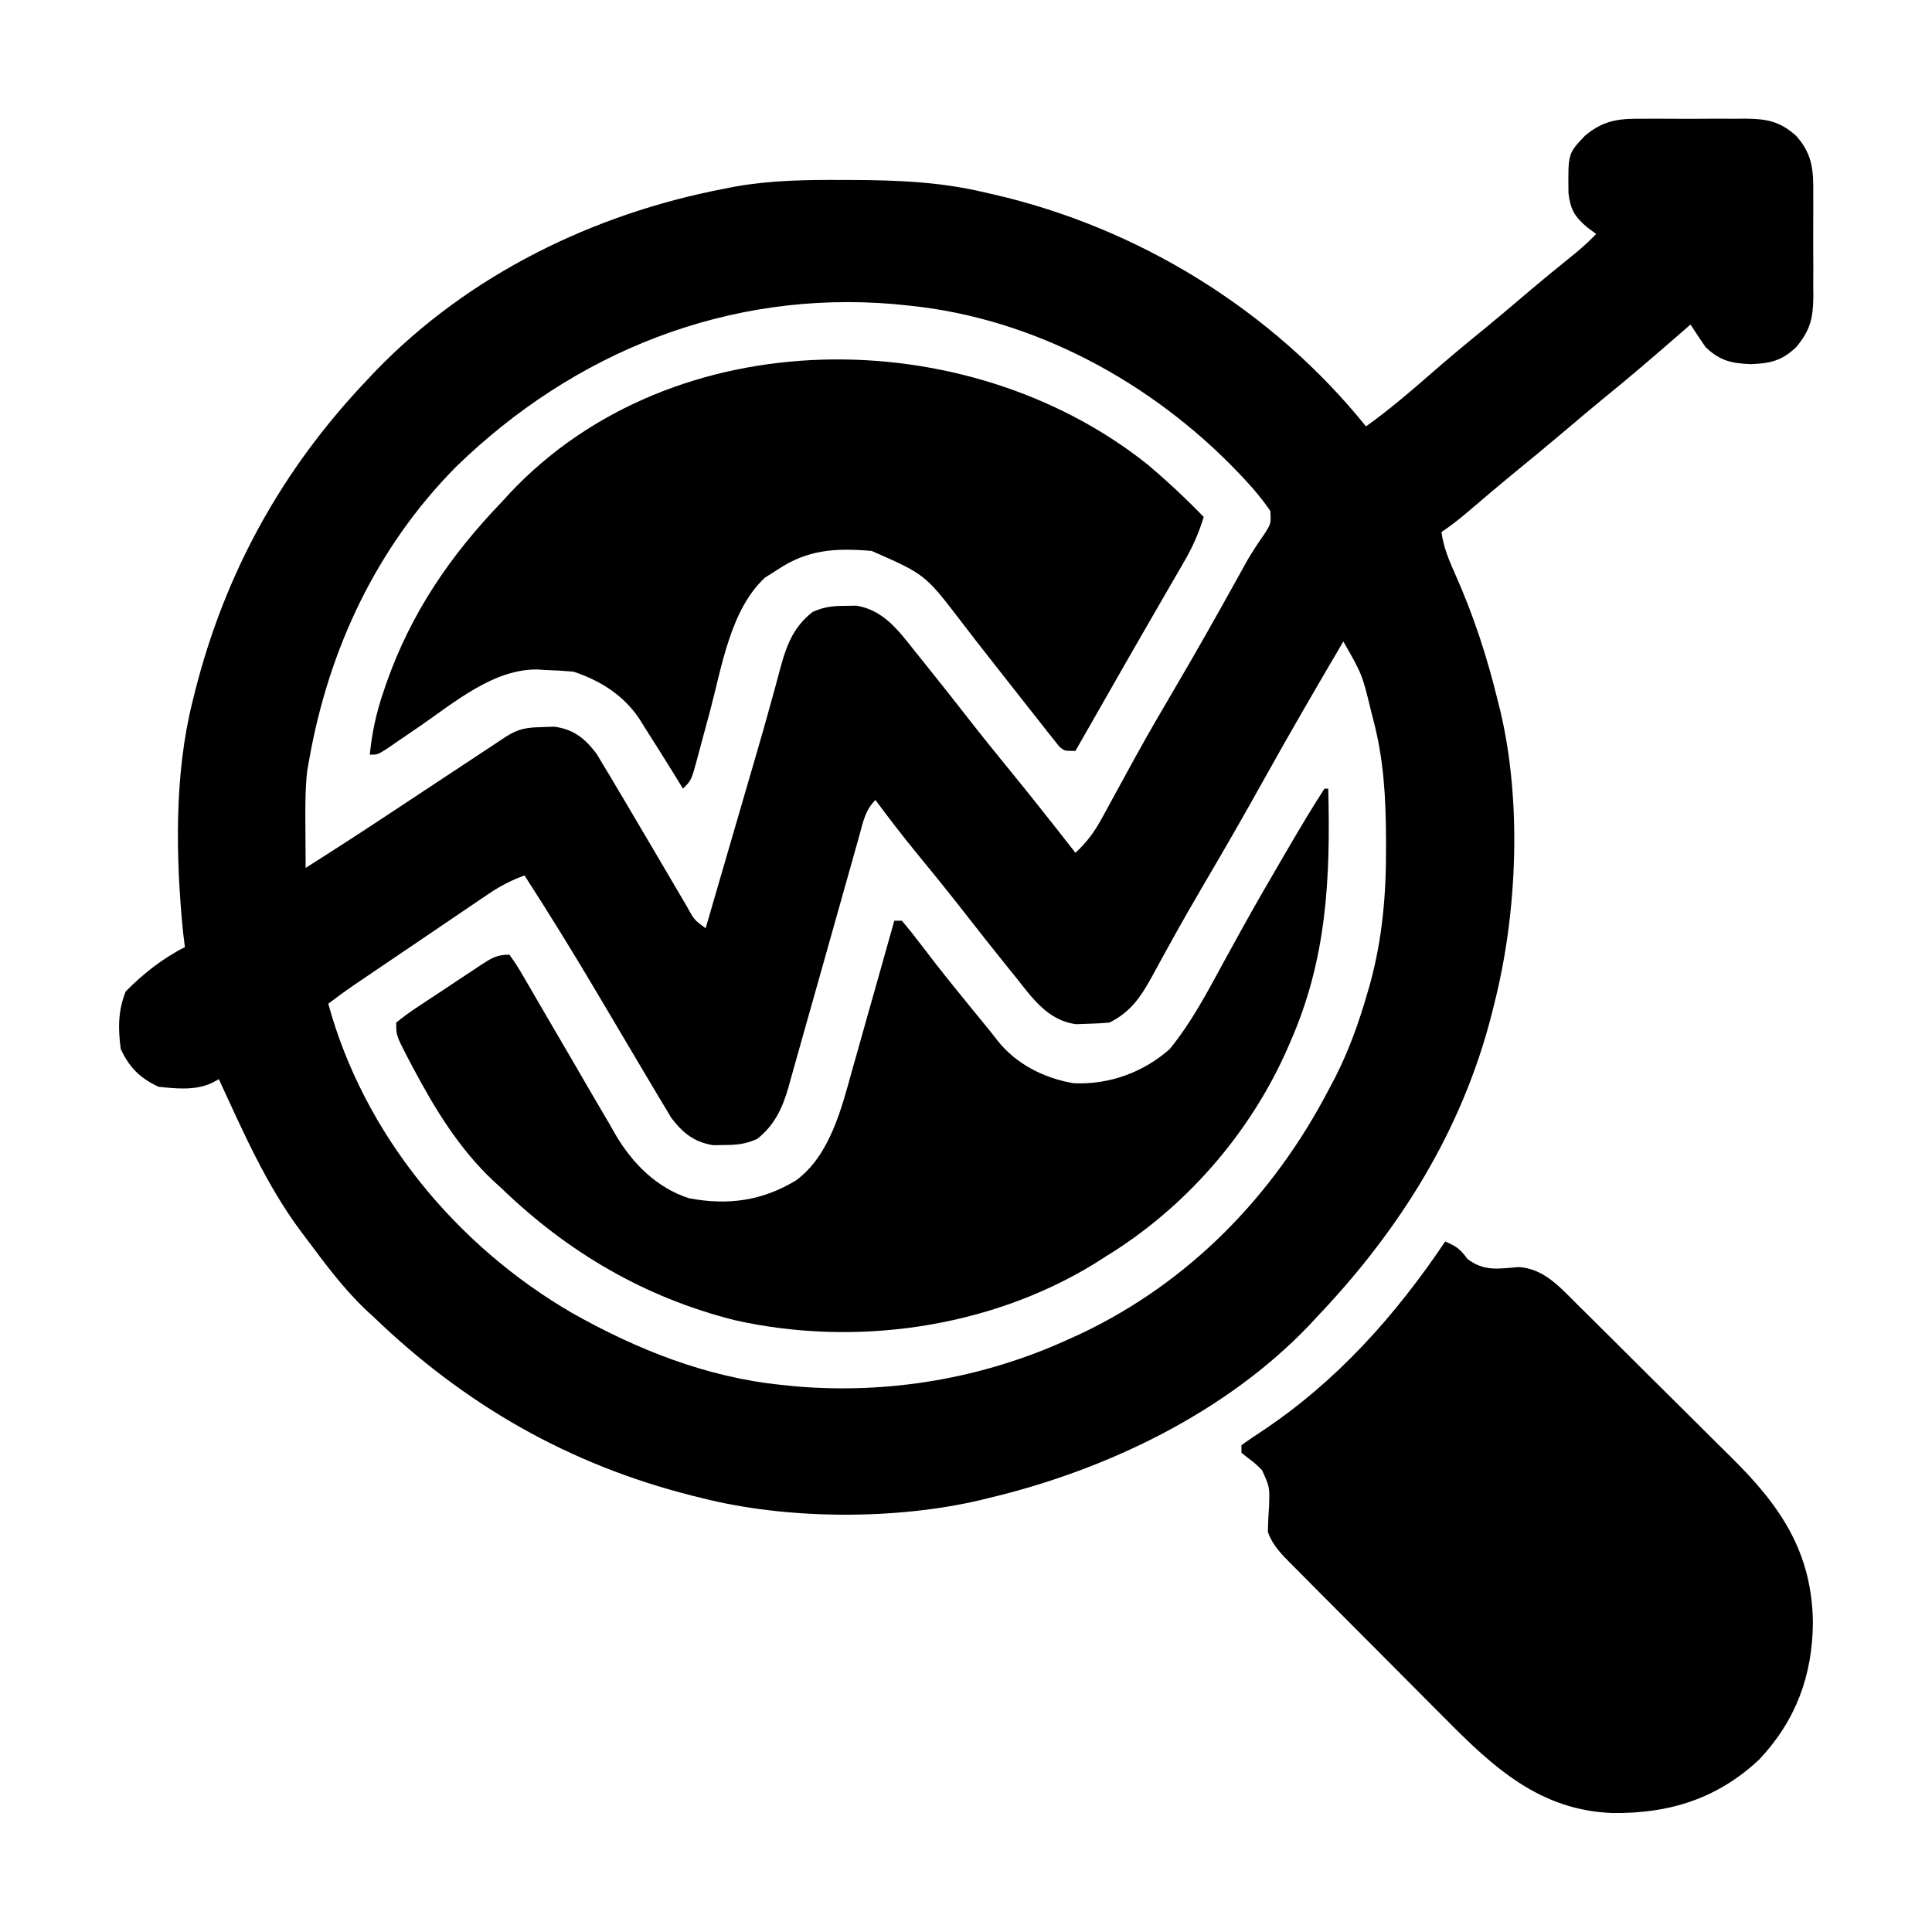
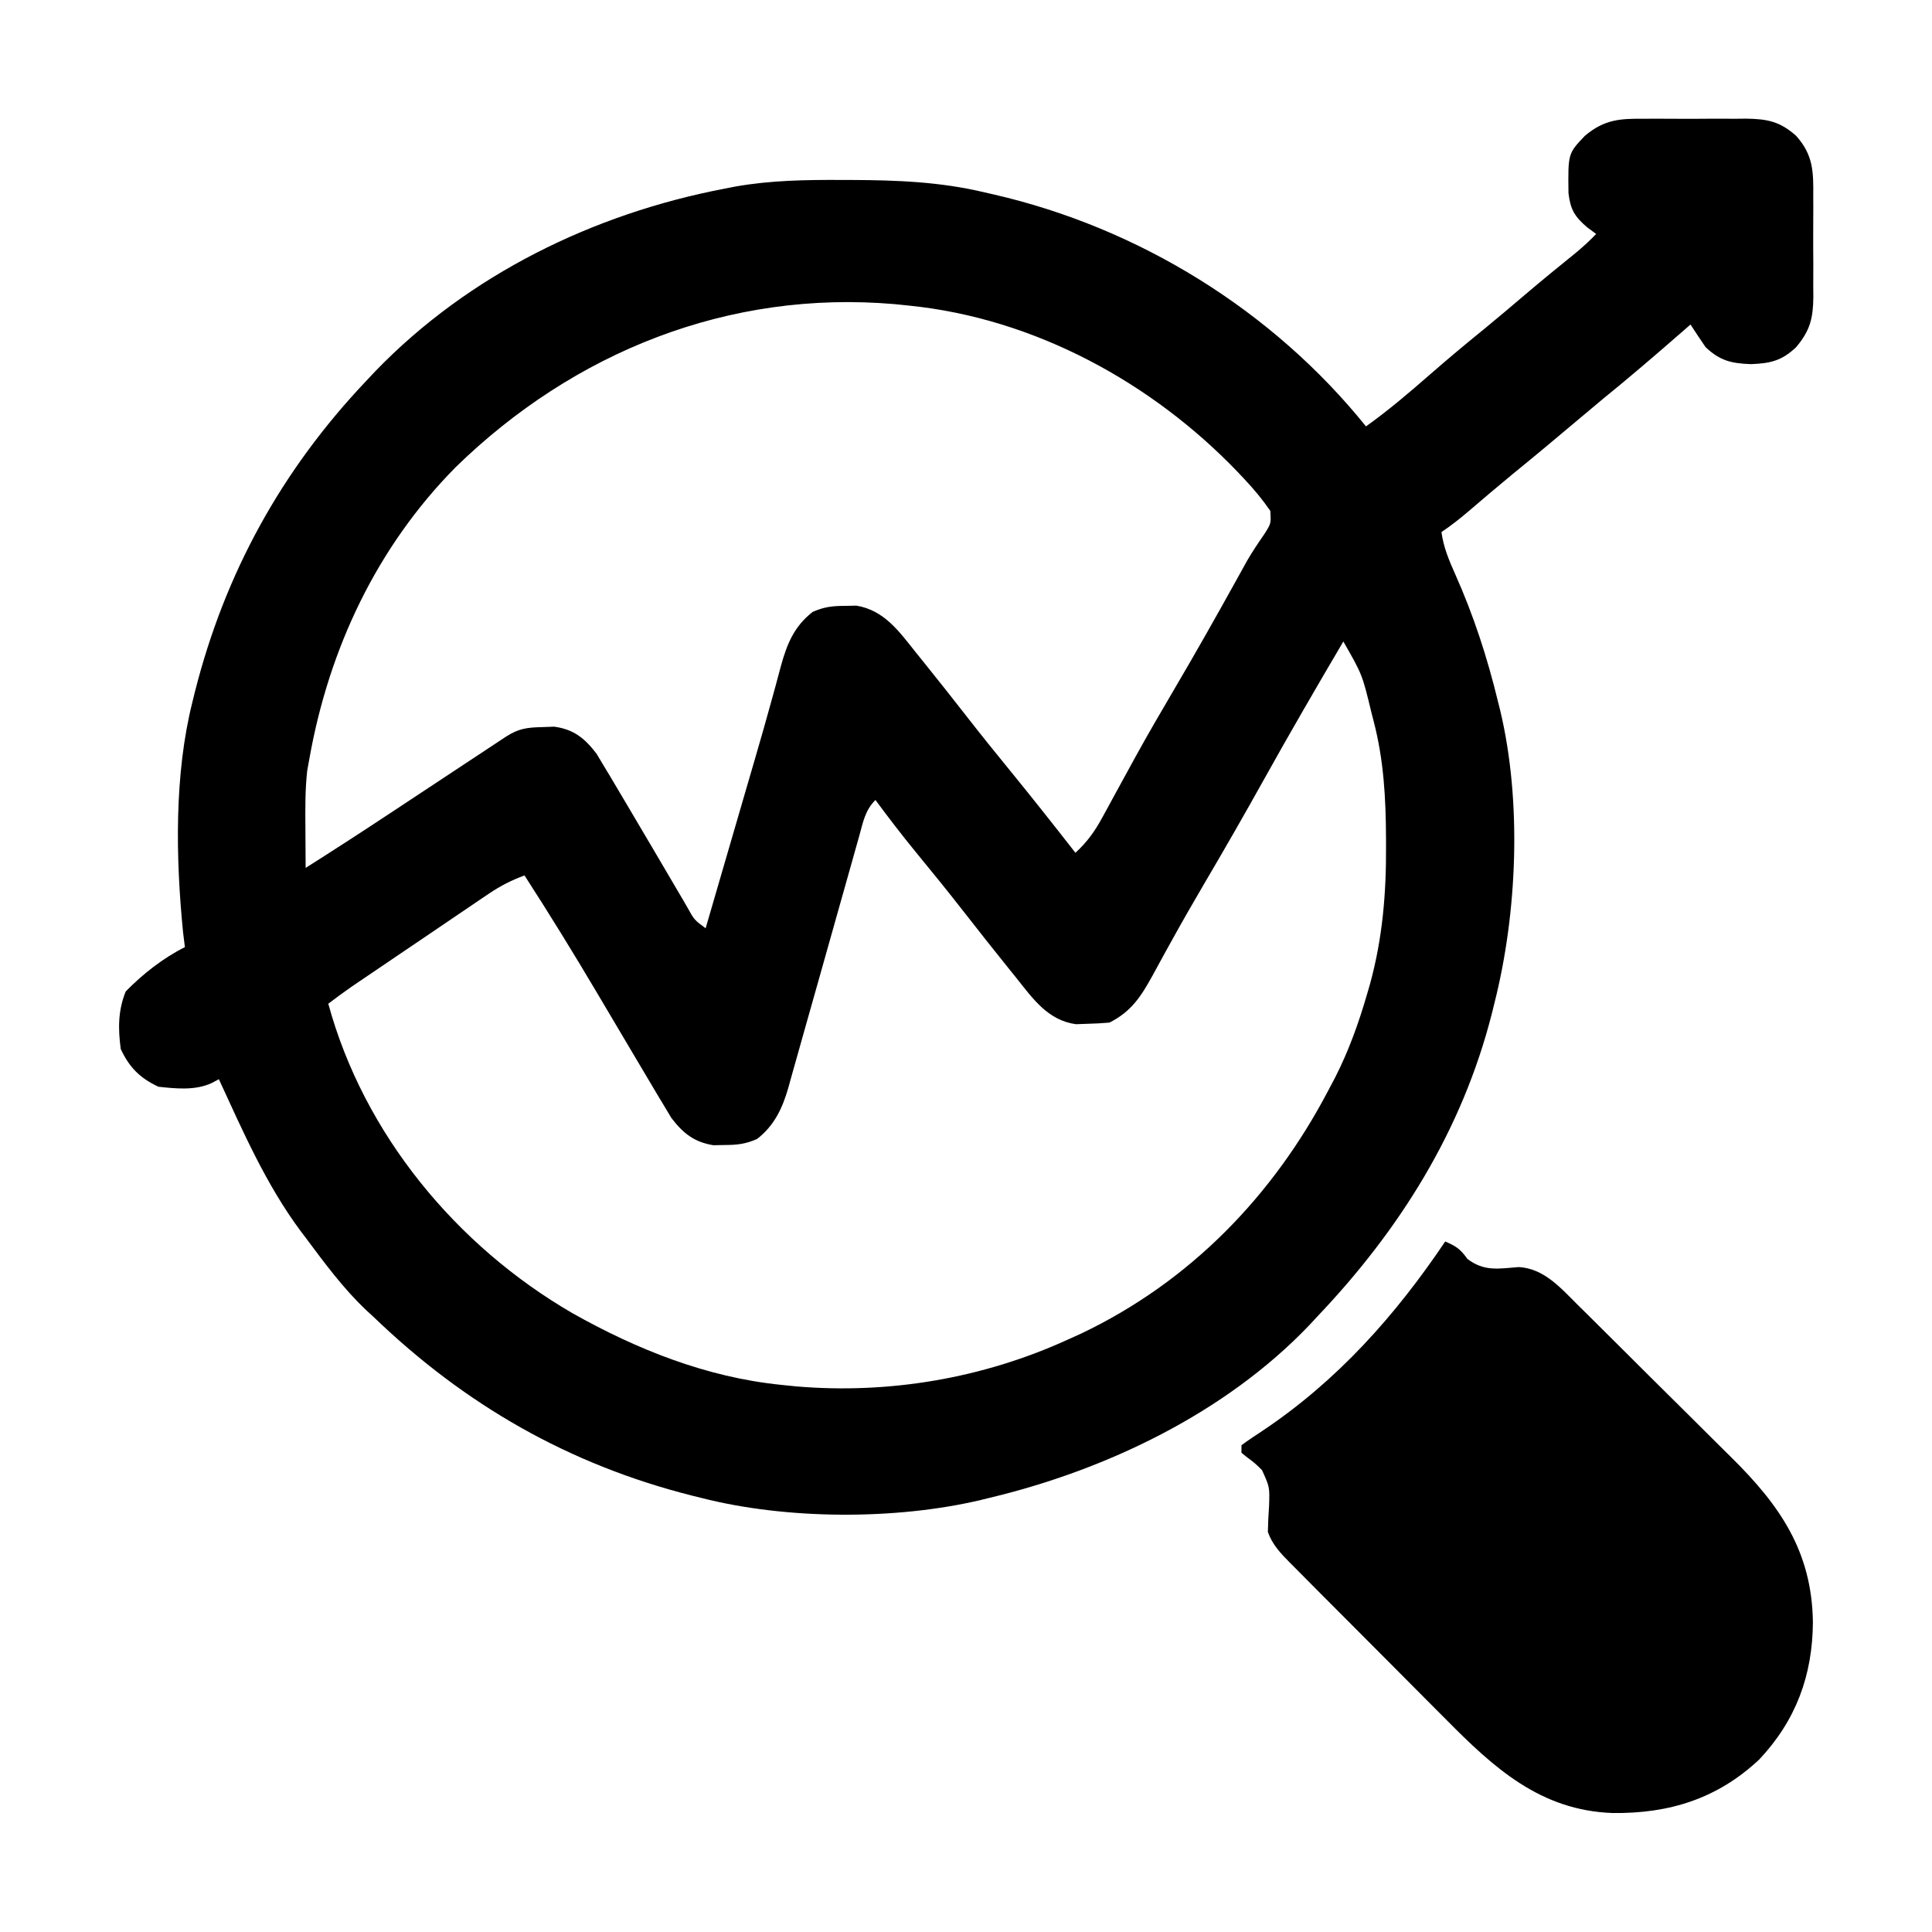
<svg xmlns="http://www.w3.org/2000/svg" version="1.1" width="512" height="512">
-   <path d="M0 0 C0.954 -0.004 1.908 -0.008 2.891 -0.012 C4.901 -0.014 6.912 -0.007 8.922 0.01 C11.99 0.031 15.057 0.01 18.125 -0.016 C20.083 -0.013 22.042 -0.008 24 0 C25.369 -0.012 25.369 -0.012 26.766 -0.025 C32.321 0.057 35.693 0.689 40 4.531 C44.543 9.623 44.589 14.031 44.531 20.531 C44.535 21.485 44.539 22.439 44.543 23.422 C44.546 25.432 44.538 27.443 44.521 29.453 C44.5 32.522 44.521 35.588 44.547 38.656 C44.544 40.615 44.539 42.573 44.531 44.531 C44.539 45.444 44.547 46.357 44.556 47.297 C44.474 52.878 43.723 56.106 40 60.531 C36.181 64.16 33.117 64.841 28 65.031 C22.883 64.841 19.819 64.16 16 60.531 C14.642 58.548 13.305 56.55 12 54.531 C11.045 55.365 10.09 56.199 9.105 57.059 C2.396 62.903 -4.343 68.687 -11.258 74.289 C-14.37 76.834 -17.437 79.427 -20.5 82.031 C-25.339 86.143 -30.229 90.185 -35.156 94.191 C-39.035 97.382 -42.859 100.635 -46.674 103.902 C-49.053 105.931 -51.394 107.794 -54 109.531 C-53.444 113.59 -52.025 116.955 -50.372 120.658 C-45.454 131.674 -41.836 142.814 -39 154.531 C-38.821 155.245 -38.641 155.959 -38.457 156.695 C-32.644 180.942 -33.896 210.54 -40 234.531 C-40.209 235.377 -40.418 236.223 -40.633 237.094 C-48.518 268.13 -65.083 294.517 -87 317.531 C-87.98 318.591 -87.98 318.591 -88.98 319.672 C-111.233 343.015 -142.985 358.167 -174 365.531 C-174.673 365.698 -175.346 365.864 -176.039 366.036 C-198.629 371.385 -227.509 371.262 -250 365.531 C-250.913 365.306 -251.826 365.08 -252.766 364.847 C-285.355 356.587 -312.85 340.787 -337 317.531 C-337.629 316.954 -338.258 316.376 -338.906 315.781 C-345.006 310.027 -349.998 303.232 -355 296.531 C-355.625 295.705 -355.625 295.705 -356.262 294.862 C-365.457 282.529 -371.581 268.431 -378 254.531 C-378.602 254.854 -379.204 255.177 -379.825 255.51 C-384.224 257.575 -389.263 257.039 -394 256.531 C-398.885 254.263 -401.732 251.416 -404 246.531 C-404.724 241.149 -404.734 236.348 -402.688 231.281 C-398.18 226.669 -392.792 222.427 -387 219.531 C-387.24 217.596 -387.24 217.596 -387.484 215.621 C-389.439 195.9 -389.848 173.821 -385 154.531 C-384.774 153.616 -384.549 152.7 -384.316 151.756 C-376.338 120.294 -361.328 93.093 -339 69.531 C-338.158 68.637 -337.316 67.742 -336.449 66.82 C-311.733 41.282 -278.683 25.167 -244 18.531 C-243.05 18.345 -242.1 18.159 -241.122 17.967 C-231.696 16.305 -222.413 16.175 -212.875 16.219 C-212.056 16.221 -211.236 16.222 -210.392 16.224 C-198.357 16.269 -186.749 16.71 -175 19.531 C-174.221 19.708 -173.442 19.885 -172.64 20.067 C-134.263 28.888 -98.76 50.769 -74 81.531 C-67.921 77.189 -62.326 72.399 -56.707 67.488 C-52.125 63.489 -47.468 59.602 -42.742 55.773 C-39.074 52.774 -35.467 49.704 -31.857 46.634 C-27.371 42.826 -22.822 39.102 -18.242 35.406 C-16.386 33.854 -14.67 32.278 -13 30.531 C-14.176 29.665 -14.176 29.665 -15.375 28.781 C-18.702 25.929 -19.814 24.084 -20.336 19.727 C-20.469 9.236 -20.469 9.236 -16 4.531 C-10.736 0.102 -6.577 -0.058 0 0 Z M-315.25 92.344 C-336.149 113.496 -348.818 140.432 -354 169.531 C-354.196 170.618 -354.392 171.705 -354.594 172.824 C-355.148 177.882 -355.105 182.885 -355.062 187.969 C-355.058 188.986 -355.053 190.004 -355.049 191.053 C-355.037 193.546 -355.02 196.038 -355 198.531 C-347.741 193.94 -340.534 189.278 -333.371 184.539 C-331.411 183.245 -329.451 181.951 -327.49 180.656 C-324.442 178.642 -321.394 176.627 -318.345 174.612 C-315.375 172.649 -312.405 170.688 -309.434 168.727 C-308.057 167.816 -308.057 167.816 -306.653 166.887 C-305.808 166.329 -304.962 165.771 -304.092 165.196 C-303.348 164.704 -302.603 164.212 -301.837 163.705 C-298.481 161.56 -296.239 161.313 -292.25 161.219 C-291.224 161.181 -290.198 161.144 -289.141 161.105 C-283.948 161.809 -281.026 164.184 -277.895 168.297 C-277.187 169.45 -276.494 170.612 -275.812 171.781 C-275.417 172.433 -275.022 173.085 -274.615 173.756 C-273.059 176.338 -271.529 178.934 -270 181.531 C-269.24 182.82 -268.48 184.108 -267.72 185.396 C-267.311 186.09 -266.901 186.785 -266.479 187.5 C-265.191 189.682 -263.902 191.863 -262.612 194.044 C-260.875 196.983 -259.147 199.926 -257.425 202.874 C-256.617 204.248 -255.809 205.622 -255 206.996 C-254.626 207.64 -254.253 208.284 -253.868 208.948 C-252.011 212.311 -252.011 212.311 -249 214.531 C-246.83 207.083 -244.662 199.635 -242.494 192.186 C-241.759 189.662 -241.024 187.138 -240.289 184.614 C-239.574 182.162 -238.861 179.71 -238.147 177.258 C-237.44 174.831 -236.732 172.404 -236.023 169.977 C-234.401 164.414 -232.802 158.847 -231.278 153.255 C-230.882 151.815 -230.882 151.815 -230.477 150.345 C-229.995 148.585 -229.522 146.824 -229.059 145.059 C-227.448 139.208 -225.558 134.518 -220.621 130.684 C-217.589 129.351 -215.368 129.098 -212.062 129.094 C-211.063 129.074 -210.064 129.055 -209.035 129.035 C-201.691 130.236 -197.68 135.913 -193.312 141.406 C-192.701 142.162 -192.089 142.918 -191.459 143.697 C-187.297 148.857 -183.191 154.062 -179.115 159.291 C-175.633 163.751 -172.078 168.148 -168.5 172.531 C-162.573 179.793 -156.763 187.14 -151 194.531 C-147.864 191.643 -145.846 188.82 -143.82 185.078 C-142.933 183.456 -142.933 183.456 -142.027 181.8 C-141.718 181.227 -141.408 180.655 -141.089 180.064 C-139.433 177.001 -137.753 173.95 -136.074 170.898 C-135.562 169.966 -135.562 169.966 -135.039 169.014 C-131.774 163.085 -128.373 157.239 -124.938 151.406 C-119.391 141.979 -114.003 132.471 -108.705 122.902 C-108.162 121.924 -107.618 120.945 -107.059 119.938 C-106.547 119.011 -106.035 118.084 -105.507 117.129 C-104.1 114.703 -102.567 112.43 -100.973 110.125 C-99.147 107.278 -99.147 107.278 -99.359 103.91 C-101.448 100.881 -103.729 98.139 -106.25 95.469 C-106.78 94.904 -107.31 94.34 -107.856 93.759 C-130.684 69.896 -161.834 52.899 -195 49.531 C-196.292 49.398 -197.583 49.266 -198.914 49.129 C-242.942 45.33 -283.923 61.802 -315.25 92.344 Z M-80 138.531 C-87.121 150.632 -94.173 162.762 -101 175.031 C-106.154 184.292 -111.424 193.475 -116.801 202.608 C-119.796 207.708 -122.737 212.829 -125.594 218.008 C-126.176 219.06 -126.759 220.111 -127.359 221.195 C-128.465 223.199 -129.563 225.208 -130.651 227.223 C-133.67 232.685 -136.259 236.661 -142 239.531 C-143.912 239.706 -145.831 239.798 -147.75 239.844 C-148.776 239.881 -149.802 239.919 -150.859 239.957 C-158.284 238.95 -162.307 233.167 -166.688 227.656 C-167.299 226.9 -167.911 226.144 -168.541 225.365 C-172.699 220.21 -176.803 215.01 -180.875 209.785 C-184.975 204.529 -189.18 199.362 -193.41 194.211 C-197.067 189.742 -200.569 185.175 -204 180.531 C-206.735 183.266 -207.274 186.374 -208.275 190.007 C-208.493 190.778 -208.711 191.549 -208.936 192.343 C-209.41 194.02 -209.881 195.697 -210.349 197.375 C-211.091 200.034 -211.842 202.689 -212.596 205.345 C-214.737 212.896 -216.862 220.451 -218.981 228.009 C-220.278 232.63 -221.585 237.249 -222.898 241.865 C-223.396 243.623 -223.889 245.382 -224.379 247.142 C-225.065 249.61 -225.764 252.074 -226.466 254.538 C-226.664 255.261 -226.861 255.985 -227.065 256.73 C-228.66 262.247 -230.782 266.809 -235.379 270.379 C-238.411 271.712 -240.632 271.964 -243.938 271.969 C-244.937 271.988 -245.936 272.007 -246.965 272.027 C-252.06 271.195 -255.015 268.825 -258.105 264.766 C-258.813 263.612 -259.506 262.45 -260.188 261.281 C-260.59 260.616 -260.992 259.952 -261.407 259.267 C-262.954 256.698 -264.477 254.115 -266 251.531 C-267.482 249.029 -268.966 246.528 -270.449 244.027 C-272.924 239.855 -275.397 235.682 -277.865 231.507 C-284.051 221.057 -290.413 210.734 -297 200.531 C-300.463 201.813 -303.397 203.304 -306.451 205.373 C-307.299 205.944 -308.147 206.514 -309.02 207.102 C-309.922 207.717 -310.824 208.332 -311.754 208.965 C-312.692 209.599 -313.63 210.232 -314.596 210.885 C-317.588 212.909 -320.575 214.939 -323.562 216.969 C-325.577 218.332 -327.592 219.694 -329.607 221.057 C-333.299 223.556 -336.991 226.054 -340.678 228.56 C-341.418 229.063 -342.158 229.565 -342.92 230.083 C-344.984 231.52 -346.998 233.01 -349 234.531 C-339.576 269.078 -315.086 298.684 -284.312 316.531 C-267.165 326.186 -248.747 333.529 -229 335.531 C-227.697 335.664 -226.394 335.797 -225.051 335.934 C-200.417 338.044 -175.481 333.801 -153 323.531 C-151.821 322.996 -150.641 322.461 -149.426 321.91 C-120.685 308.22 -98.639 285.47 -84 257.531 C-83.394 256.385 -82.788 255.239 -82.164 254.059 C-78.533 246.906 -75.919 239.608 -73.688 231.906 C-73.324 230.655 -73.324 230.655 -72.953 229.379 C-69.616 217.249 -68.62 205.333 -68.688 192.781 C-68.689 192.078 -68.691 191.374 -68.693 190.65 C-68.739 179.991 -69.287 169.89 -72 159.531 C-72.193 158.783 -72.386 158.034 -72.584 157.263 C-74.983 147.3 -74.983 147.3 -80 138.531 Z " fill="#000000" transform="translate(436,31.469)" />
+   <path d="M0 0 C0.954 -0.004 1.908 -0.008 2.891 -0.012 C4.901 -0.014 6.912 -0.007 8.922 0.01 C11.99 0.031 15.057 0.01 18.125 -0.016 C20.083 -0.013 22.042 -0.008 24 0 C25.369 -0.012 25.369 -0.012 26.766 -0.025 C32.321 0.057 35.693 0.689 40 4.531 C44.543 9.623 44.589 14.031 44.531 20.531 C44.535 21.485 44.539 22.439 44.543 23.422 C44.546 25.432 44.538 27.443 44.521 29.453 C44.5 32.522 44.521 35.588 44.547 38.656 C44.544 40.615 44.539 42.573 44.531 44.531 C44.539 45.444 44.547 46.357 44.556 47.297 C44.474 52.878 43.723 56.106 40 60.531 C36.181 64.16 33.117 64.841 28 65.031 C22.883 64.841 19.819 64.16 16 60.531 C14.642 58.548 13.305 56.55 12 54.531 C11.045 55.365 10.09 56.199 9.105 57.059 C2.396 62.903 -4.343 68.687 -11.258 74.289 C-25.339 86.143 -30.229 90.185 -35.156 94.191 C-39.035 97.382 -42.859 100.635 -46.674 103.902 C-49.053 105.931 -51.394 107.794 -54 109.531 C-53.444 113.59 -52.025 116.955 -50.372 120.658 C-45.454 131.674 -41.836 142.814 -39 154.531 C-38.821 155.245 -38.641 155.959 -38.457 156.695 C-32.644 180.942 -33.896 210.54 -40 234.531 C-40.209 235.377 -40.418 236.223 -40.633 237.094 C-48.518 268.13 -65.083 294.517 -87 317.531 C-87.98 318.591 -87.98 318.591 -88.98 319.672 C-111.233 343.015 -142.985 358.167 -174 365.531 C-174.673 365.698 -175.346 365.864 -176.039 366.036 C-198.629 371.385 -227.509 371.262 -250 365.531 C-250.913 365.306 -251.826 365.08 -252.766 364.847 C-285.355 356.587 -312.85 340.787 -337 317.531 C-337.629 316.954 -338.258 316.376 -338.906 315.781 C-345.006 310.027 -349.998 303.232 -355 296.531 C-355.625 295.705 -355.625 295.705 -356.262 294.862 C-365.457 282.529 -371.581 268.431 -378 254.531 C-378.602 254.854 -379.204 255.177 -379.825 255.51 C-384.224 257.575 -389.263 257.039 -394 256.531 C-398.885 254.263 -401.732 251.416 -404 246.531 C-404.724 241.149 -404.734 236.348 -402.688 231.281 C-398.18 226.669 -392.792 222.427 -387 219.531 C-387.24 217.596 -387.24 217.596 -387.484 215.621 C-389.439 195.9 -389.848 173.821 -385 154.531 C-384.774 153.616 -384.549 152.7 -384.316 151.756 C-376.338 120.294 -361.328 93.093 -339 69.531 C-338.158 68.637 -337.316 67.742 -336.449 66.82 C-311.733 41.282 -278.683 25.167 -244 18.531 C-243.05 18.345 -242.1 18.159 -241.122 17.967 C-231.696 16.305 -222.413 16.175 -212.875 16.219 C-212.056 16.221 -211.236 16.222 -210.392 16.224 C-198.357 16.269 -186.749 16.71 -175 19.531 C-174.221 19.708 -173.442 19.885 -172.64 20.067 C-134.263 28.888 -98.76 50.769 -74 81.531 C-67.921 77.189 -62.326 72.399 -56.707 67.488 C-52.125 63.489 -47.468 59.602 -42.742 55.773 C-39.074 52.774 -35.467 49.704 -31.857 46.634 C-27.371 42.826 -22.822 39.102 -18.242 35.406 C-16.386 33.854 -14.67 32.278 -13 30.531 C-14.176 29.665 -14.176 29.665 -15.375 28.781 C-18.702 25.929 -19.814 24.084 -20.336 19.727 C-20.469 9.236 -20.469 9.236 -16 4.531 C-10.736 0.102 -6.577 -0.058 0 0 Z M-315.25 92.344 C-336.149 113.496 -348.818 140.432 -354 169.531 C-354.196 170.618 -354.392 171.705 -354.594 172.824 C-355.148 177.882 -355.105 182.885 -355.062 187.969 C-355.058 188.986 -355.053 190.004 -355.049 191.053 C-355.037 193.546 -355.02 196.038 -355 198.531 C-347.741 193.94 -340.534 189.278 -333.371 184.539 C-331.411 183.245 -329.451 181.951 -327.49 180.656 C-324.442 178.642 -321.394 176.627 -318.345 174.612 C-315.375 172.649 -312.405 170.688 -309.434 168.727 C-308.057 167.816 -308.057 167.816 -306.653 166.887 C-305.808 166.329 -304.962 165.771 -304.092 165.196 C-303.348 164.704 -302.603 164.212 -301.837 163.705 C-298.481 161.56 -296.239 161.313 -292.25 161.219 C-291.224 161.181 -290.198 161.144 -289.141 161.105 C-283.948 161.809 -281.026 164.184 -277.895 168.297 C-277.187 169.45 -276.494 170.612 -275.812 171.781 C-275.417 172.433 -275.022 173.085 -274.615 173.756 C-273.059 176.338 -271.529 178.934 -270 181.531 C-269.24 182.82 -268.48 184.108 -267.72 185.396 C-267.311 186.09 -266.901 186.785 -266.479 187.5 C-265.191 189.682 -263.902 191.863 -262.612 194.044 C-260.875 196.983 -259.147 199.926 -257.425 202.874 C-256.617 204.248 -255.809 205.622 -255 206.996 C-254.626 207.64 -254.253 208.284 -253.868 208.948 C-252.011 212.311 -252.011 212.311 -249 214.531 C-246.83 207.083 -244.662 199.635 -242.494 192.186 C-241.759 189.662 -241.024 187.138 -240.289 184.614 C-239.574 182.162 -238.861 179.71 -238.147 177.258 C-237.44 174.831 -236.732 172.404 -236.023 169.977 C-234.401 164.414 -232.802 158.847 -231.278 153.255 C-230.882 151.815 -230.882 151.815 -230.477 150.345 C-229.995 148.585 -229.522 146.824 -229.059 145.059 C-227.448 139.208 -225.558 134.518 -220.621 130.684 C-217.589 129.351 -215.368 129.098 -212.062 129.094 C-211.063 129.074 -210.064 129.055 -209.035 129.035 C-201.691 130.236 -197.68 135.913 -193.312 141.406 C-192.701 142.162 -192.089 142.918 -191.459 143.697 C-187.297 148.857 -183.191 154.062 -179.115 159.291 C-175.633 163.751 -172.078 168.148 -168.5 172.531 C-162.573 179.793 -156.763 187.14 -151 194.531 C-147.864 191.643 -145.846 188.82 -143.82 185.078 C-142.933 183.456 -142.933 183.456 -142.027 181.8 C-141.718 181.227 -141.408 180.655 -141.089 180.064 C-139.433 177.001 -137.753 173.95 -136.074 170.898 C-135.562 169.966 -135.562 169.966 -135.039 169.014 C-131.774 163.085 -128.373 157.239 -124.938 151.406 C-119.391 141.979 -114.003 132.471 -108.705 122.902 C-108.162 121.924 -107.618 120.945 -107.059 119.938 C-106.547 119.011 -106.035 118.084 -105.507 117.129 C-104.1 114.703 -102.567 112.43 -100.973 110.125 C-99.147 107.278 -99.147 107.278 -99.359 103.91 C-101.448 100.881 -103.729 98.139 -106.25 95.469 C-106.78 94.904 -107.31 94.34 -107.856 93.759 C-130.684 69.896 -161.834 52.899 -195 49.531 C-196.292 49.398 -197.583 49.266 -198.914 49.129 C-242.942 45.33 -283.923 61.802 -315.25 92.344 Z M-80 138.531 C-87.121 150.632 -94.173 162.762 -101 175.031 C-106.154 184.292 -111.424 193.475 -116.801 202.608 C-119.796 207.708 -122.737 212.829 -125.594 218.008 C-126.176 219.06 -126.759 220.111 -127.359 221.195 C-128.465 223.199 -129.563 225.208 -130.651 227.223 C-133.67 232.685 -136.259 236.661 -142 239.531 C-143.912 239.706 -145.831 239.798 -147.75 239.844 C-148.776 239.881 -149.802 239.919 -150.859 239.957 C-158.284 238.95 -162.307 233.167 -166.688 227.656 C-167.299 226.9 -167.911 226.144 -168.541 225.365 C-172.699 220.21 -176.803 215.01 -180.875 209.785 C-184.975 204.529 -189.18 199.362 -193.41 194.211 C-197.067 189.742 -200.569 185.175 -204 180.531 C-206.735 183.266 -207.274 186.374 -208.275 190.007 C-208.493 190.778 -208.711 191.549 -208.936 192.343 C-209.41 194.02 -209.881 195.697 -210.349 197.375 C-211.091 200.034 -211.842 202.689 -212.596 205.345 C-214.737 212.896 -216.862 220.451 -218.981 228.009 C-220.278 232.63 -221.585 237.249 -222.898 241.865 C-223.396 243.623 -223.889 245.382 -224.379 247.142 C-225.065 249.61 -225.764 252.074 -226.466 254.538 C-226.664 255.261 -226.861 255.985 -227.065 256.73 C-228.66 262.247 -230.782 266.809 -235.379 270.379 C-238.411 271.712 -240.632 271.964 -243.938 271.969 C-244.937 271.988 -245.936 272.007 -246.965 272.027 C-252.06 271.195 -255.015 268.825 -258.105 264.766 C-258.813 263.612 -259.506 262.45 -260.188 261.281 C-260.59 260.616 -260.992 259.952 -261.407 259.267 C-262.954 256.698 -264.477 254.115 -266 251.531 C-267.482 249.029 -268.966 246.528 -270.449 244.027 C-272.924 239.855 -275.397 235.682 -277.865 231.507 C-284.051 221.057 -290.413 210.734 -297 200.531 C-300.463 201.813 -303.397 203.304 -306.451 205.373 C-307.299 205.944 -308.147 206.514 -309.02 207.102 C-309.922 207.717 -310.824 208.332 -311.754 208.965 C-312.692 209.599 -313.63 210.232 -314.596 210.885 C-317.588 212.909 -320.575 214.939 -323.562 216.969 C-325.577 218.332 -327.592 219.694 -329.607 221.057 C-333.299 223.556 -336.991 226.054 -340.678 228.56 C-341.418 229.063 -342.158 229.565 -342.92 230.083 C-344.984 231.52 -346.998 233.01 -349 234.531 C-339.576 269.078 -315.086 298.684 -284.312 316.531 C-267.165 326.186 -248.747 333.529 -229 335.531 C-227.697 335.664 -226.394 335.797 -225.051 335.934 C-200.417 338.044 -175.481 333.801 -153 323.531 C-151.821 322.996 -150.641 322.461 -149.426 321.91 C-120.685 308.22 -98.639 285.47 -84 257.531 C-83.394 256.385 -82.788 255.239 -82.164 254.059 C-78.533 246.906 -75.919 239.608 -73.688 231.906 C-73.324 230.655 -73.324 230.655 -72.953 229.379 C-69.616 217.249 -68.62 205.333 -68.688 192.781 C-68.689 192.078 -68.691 191.374 -68.693 190.65 C-68.739 179.991 -69.287 169.89 -72 159.531 C-72.193 158.783 -72.386 158.034 -72.584 157.263 C-74.983 147.3 -74.983 147.3 -80 138.531 Z " fill="#000000" transform="translate(436,31.469)" />
  <path d="M0 0 C2.911 1.293 3.958 1.942 5.875 4.625 C10.345 8.022 14.076 7.206 19.527 6.785 C26.106 7.192 30.419 12.118 34.894 16.588 C35.45 17.135 36.005 17.682 36.577 18.246 C38.399 20.044 40.214 21.849 42.027 23.656 C43.302 24.922 44.577 26.188 45.852 27.454 C48.521 30.107 51.186 32.763 53.848 35.423 C57.237 38.806 60.641 42.172 64.049 45.535 C66.689 48.145 69.317 50.766 71.943 53.391 C73.192 54.635 74.445 55.876 75.702 57.112 C88.677 69.887 97.173 82.129 97.438 100.875 C97.356 114.932 92.972 126.901 83.25 137.25 C72.124 147.701 59.372 151.639 44.366 151.47 C25.205 150.791 12.894 139.512 0.09 126.551 C-1.212 125.247 -2.514 123.944 -3.817 122.641 C-6.527 119.928 -9.23 117.209 -11.927 114.484 C-15.384 110.994 -18.853 107.517 -22.328 104.044 C-25.009 101.362 -27.685 98.675 -30.36 95.986 C-31.638 94.701 -32.918 93.418 -34.198 92.136 C-35.981 90.348 -37.757 88.555 -39.531 86.759 C-40.059 86.233 -40.586 85.706 -41.129 85.164 C-43.617 82.633 -45.798 80.378 -47 77 C-46.964 74.727 -46.852 72.455 -46.688 70.188 C-46.513 65.097 -46.513 65.097 -48.551 60.598 C-50.446 58.738 -50.446 58.738 -52.469 57.234 C-52.974 56.827 -53.479 56.42 -54 56 C-54 55.34 -54 54.68 -54 54 C-52.19 52.666 -50.323 51.411 -48.438 50.188 C-28.631 36.955 -13.214 19.649 0 0 Z " fill="#000000" transform="translate(383,329)" />
-   <path d="M0 0 C5.241 4.416 10.234 9.075 15 14 C13.708 18.245 12.089 21.89 9.867 25.727 C9.233 26.828 8.599 27.93 7.945 29.065 C7.255 30.252 6.565 31.439 5.875 32.625 C5.166 33.853 4.458 35.081 3.75 36.31 C2.268 38.882 0.782 41.453 -0.704 44.022 C-4.135 49.959 -7.53 55.916 -10.928 61.872 C-12.638 64.868 -14.35 67.864 -16.062 70.859 C-16.631 71.854 -17.199 72.849 -17.785 73.874 C-18.186 74.576 -18.587 75.277 -19 76 C-22 76 -22 76 -23.359 74.753 C-23.818 74.172 -24.277 73.591 -24.75 72.992 C-25.53 72.018 -25.53 72.018 -26.326 71.023 C-27.155 69.96 -27.155 69.96 -28 68.875 C-28.578 68.148 -29.156 67.421 -29.752 66.672 C-31.511 64.455 -33.257 62.229 -35 60 C-35.948 58.794 -36.896 57.588 -37.844 56.383 C-38.506 55.539 -38.506 55.539 -39.182 54.678 C-40.064 53.555 -40.948 52.432 -41.832 51.31 C-44.32 48.151 -46.782 44.976 -49.223 41.781 C-58.83 29.228 -58.83 29.228 -73 23 C-82.492 22.218 -89.916 22.55 -98 28 C-99.073 28.681 -100.145 29.361 -101.25 30.062 C-110.377 38.457 -112.714 53.682 -115.75 65.125 C-116.469 67.807 -117.191 70.488 -117.921 73.167 C-118.371 74.821 -118.815 76.477 -119.25 78.135 C-120.776 83.776 -120.776 83.776 -123 86 C-123.652 84.938 -124.305 83.876 -124.977 82.781 C-127.617 78.499 -130.302 74.246 -133 70 C-133.544 69.131 -134.088 68.262 -134.648 67.367 C-138.848 61.178 -144.94 57.353 -152 55 C-154.5 54.771 -156.933 54.631 -159.438 54.562 C-160.411 54.494 -160.411 54.494 -161.404 54.424 C-173.047 54.166 -183.499 63.09 -192.625 69.375 C-194.739 70.824 -196.856 72.27 -198.977 73.711 C-200.354 74.659 -200.354 74.659 -201.76 75.626 C-204 77 -204 77 -206 77 C-205.432 71.202 -204.305 66.012 -202.438 60.5 C-202.174 59.722 -201.911 58.945 -201.64 58.144 C-195.104 39.493 -184.66 24.171 -171 10 C-170.345 9.282 -169.69 8.564 -169.016 7.824 C-125.679 -38.383 -47.831 -38.052 0 0 Z " fill="#000000" transform="translate(304,123)" />
-   <path d="M0 0 C0.33 0 0.66 0 1 0 C1.595 23.686 0.666 45.005 -9 67 C-9.283 67.654 -9.567 68.308 -9.858 68.982 C-19.801 91.505 -36.983 111.174 -58 124 C-59.072 124.683 -60.145 125.366 -61.25 126.07 C-89.117 143.036 -124.591 148.004 -156.377 140.839 C-180.122 134.843 -200.449 122.918 -218 106 C-218.718 105.345 -219.436 104.69 -220.176 104.016 C-229.334 95.427 -235.791 84.82 -241.625 73.812 C-242.063 72.986 -242.501 72.16 -242.953 71.309 C-246 65.392 -246 65.392 -246 62 C-244.096 60.439 -242.253 59.106 -240.199 57.77 C-239.607 57.374 -239.015 56.979 -238.405 56.572 C-237.15 55.737 -235.891 54.908 -234.629 54.083 C-232.698 52.819 -230.779 51.537 -228.861 50.252 C-227.641 49.444 -226.421 48.638 -225.199 47.832 C-224.624 47.448 -224.049 47.063 -223.456 46.667 C-220.725 44.894 -219.329 44 -216 44 C-214.522 46.041 -213.281 48.009 -212.043 50.191 C-211.663 50.84 -211.284 51.488 -210.893 52.157 C-210.075 53.557 -209.262 54.959 -208.453 56.365 C-207.185 58.568 -205.902 60.761 -204.614 62.953 C-201.351 68.511 -198.108 74.08 -194.884 79.66 C-193.063 82.803 -191.221 85.934 -189.375 89.062 C-188.857 89.975 -188.339 90.888 -187.805 91.828 C-183.326 99.377 -176.923 105.826 -168.355 108.562 C-157.983 110.489 -149.022 109.233 -140.043 103.82 C-131.062 97.207 -127.963 84.697 -125.133 74.453 C-124.808 73.316 -124.484 72.179 -124.15 71.007 C-123.13 67.424 -122.127 63.837 -121.125 60.25 C-120.431 57.799 -119.735 55.349 -119.039 52.898 C-117.347 46.936 -115.668 40.969 -114 35 C-113.34 35 -112.68 35 -112 35 C-110.315 36.964 -108.745 38.938 -107.188 41 C-106.201 42.282 -105.212 43.563 -104.223 44.844 C-103.44 45.859 -103.44 45.859 -102.641 46.895 C-99.853 50.471 -96.99 53.985 -94.125 57.5 C-93.59 58.157 -93.056 58.815 -92.505 59.492 C-91.484 60.745 -90.459 61.996 -89.432 63.243 C-88.508 64.377 -87.599 65.523 -86.709 66.684 C-81.819 72.944 -74.33 76.748 -66.5 78.062 C-57.069 78.507 -48.017 75.209 -41 69 C-35.368 62.078 -31.176 54.189 -26.938 46.375 C-25.63 43.989 -24.318 41.605 -23.004 39.223 C-22.674 38.623 -22.343 38.023 -22.003 37.405 C-18.551 31.155 -14.978 24.976 -11.375 18.812 C-10.524 17.354 -10.524 17.354 -9.656 15.867 C-6.523 10.523 -3.38 5.192 0 0 Z " fill="#000000" transform="translate(351,209)" />
</svg>